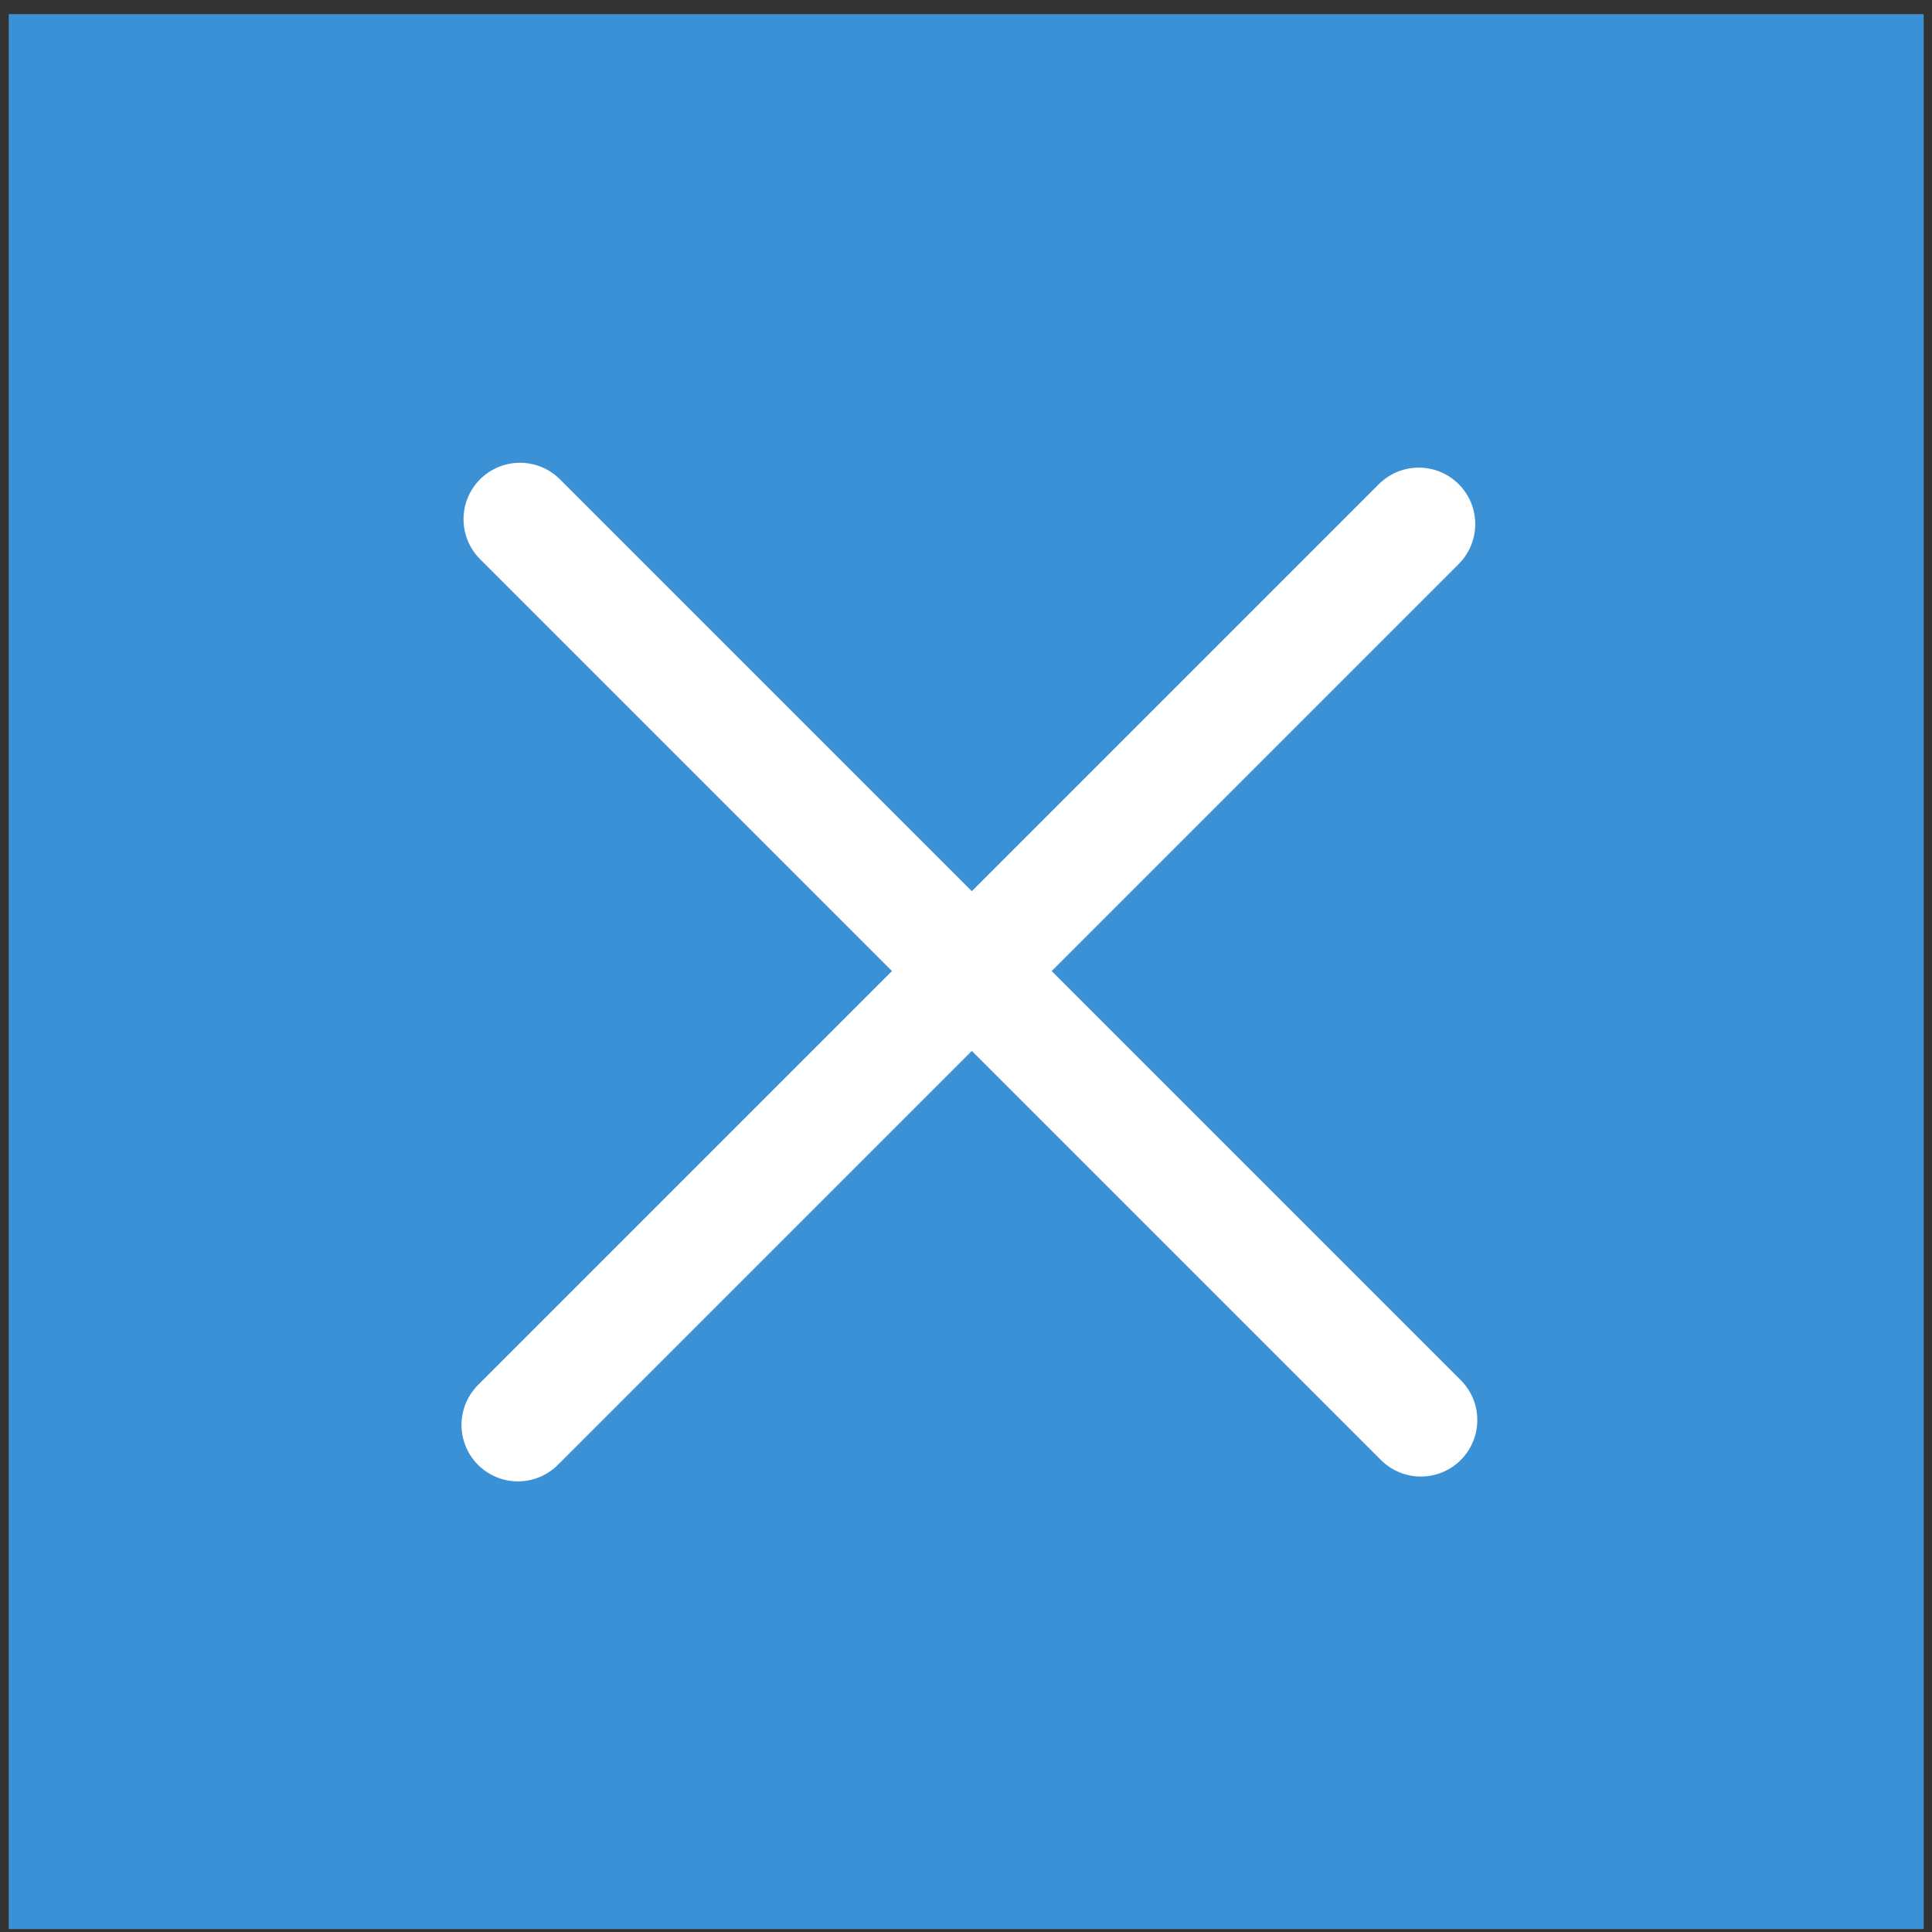
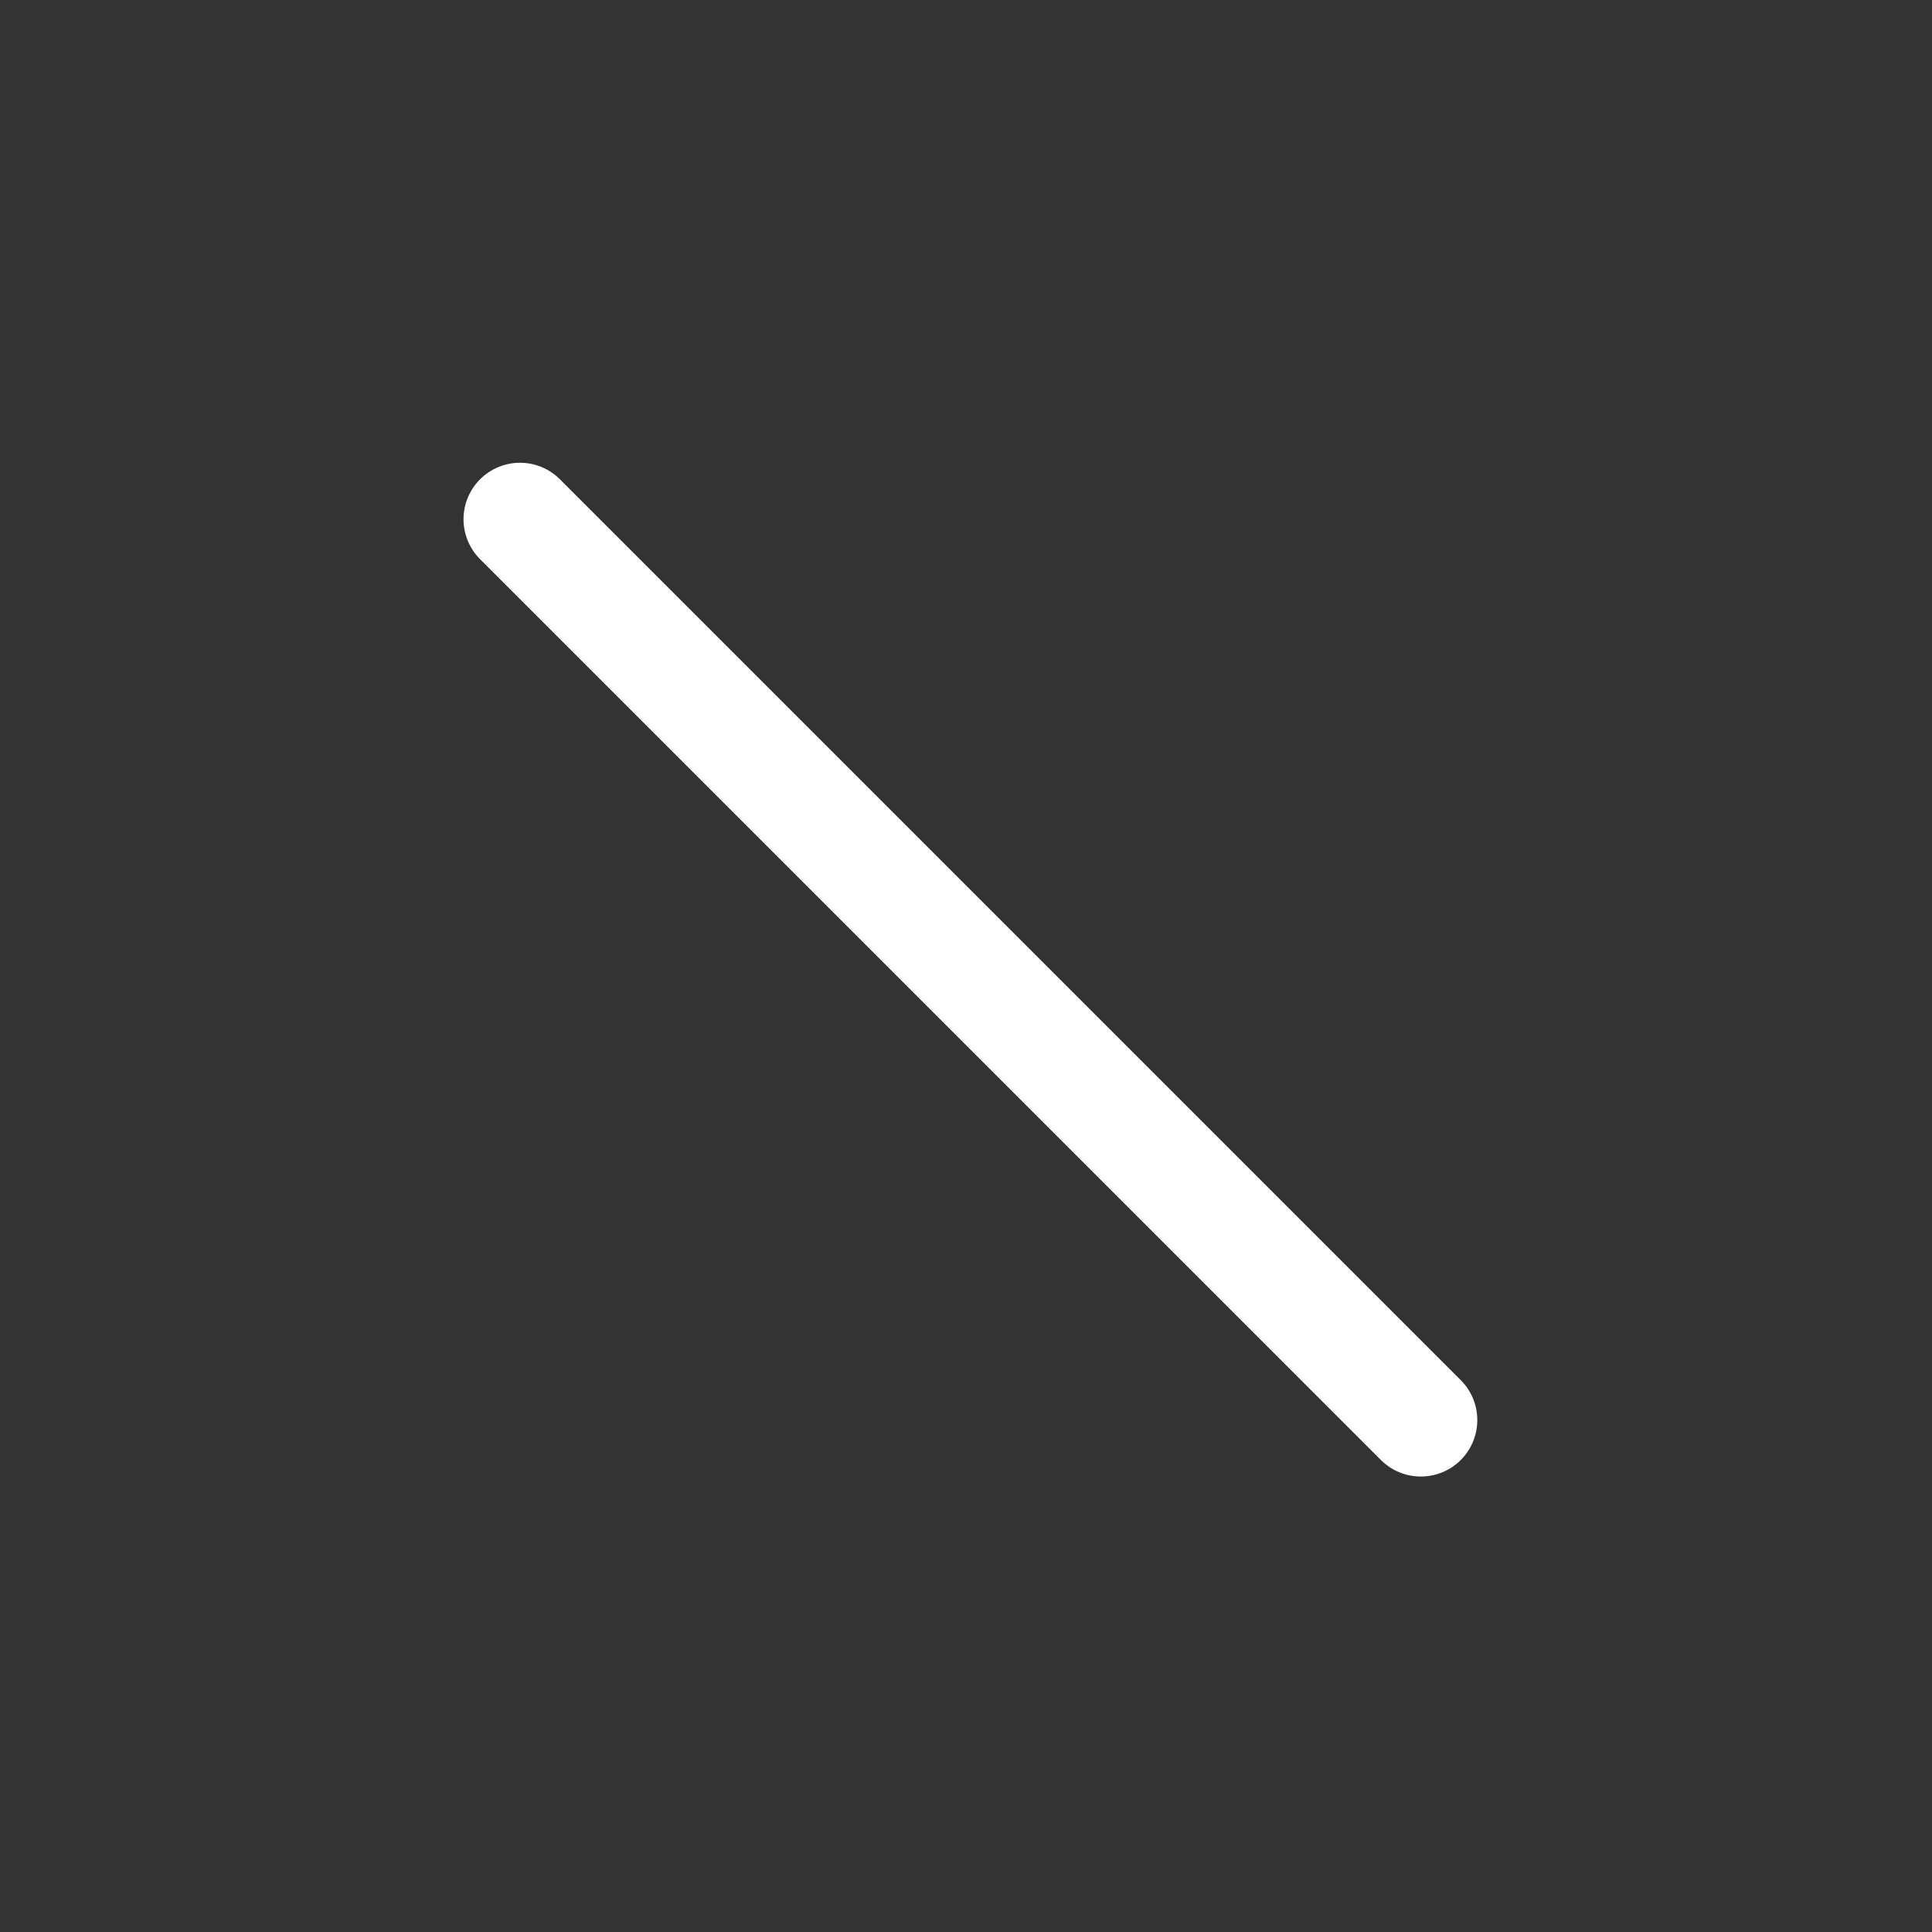
<svg xmlns="http://www.w3.org/2000/svg" version="1.1" width="119" height="119" viewBox="-0.539 -0.872 119 119" enable-background="new -0.539 -0.872 119 119" xml:space="preserve">
  <rect x="-0.539" y="-0.872" width="119" height="119" fill="#333333" stroke="none" />
  <defs>
</defs>
-   <rect fill="#3B91D6" width="117.949" height="117.949" />
  <line fill="none" stroke="#FFFFFF" stroke-width="6.956" stroke-linecap="round" stroke-miterlimit="12" x1="31.489" y1="31.109" x2="86.976" y2="86.596" />
-   <line fill="none" stroke="#FFFFFF" stroke-width="6.956" stroke-linecap="round" stroke-miterlimit="12" x1="86.85" y1="31.409" x2="31.364" y2="86.895" />
</svg>